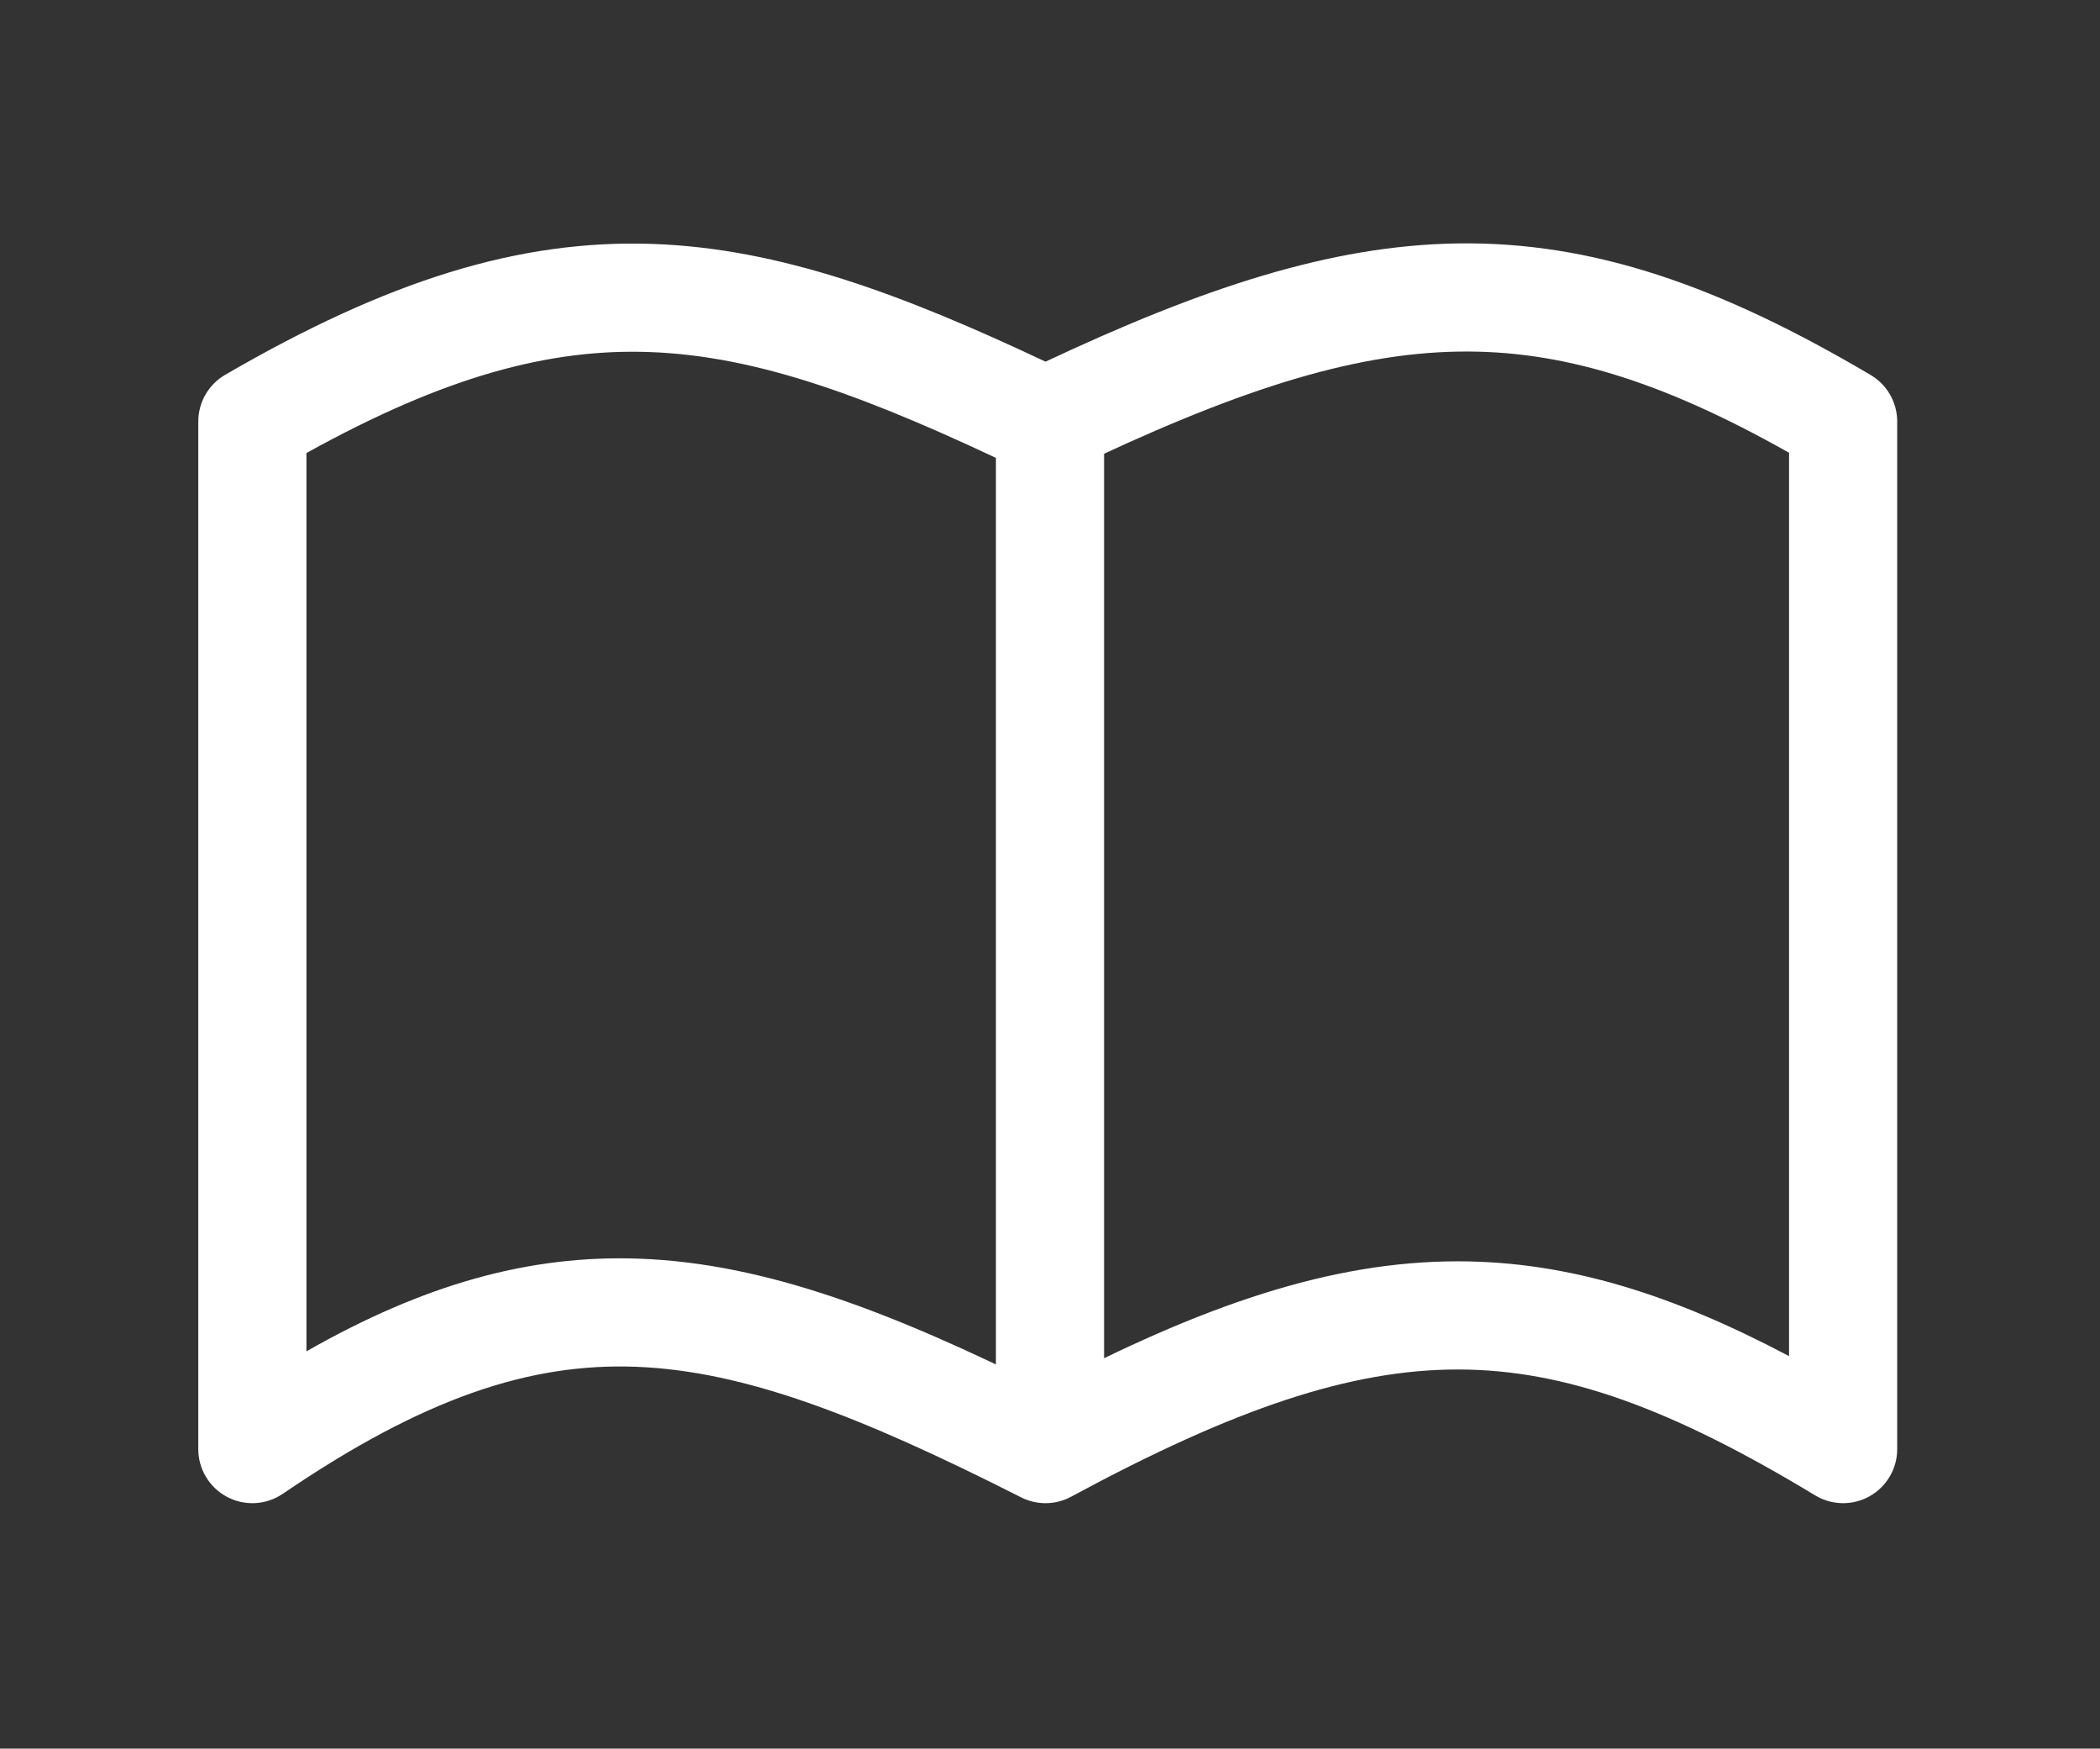
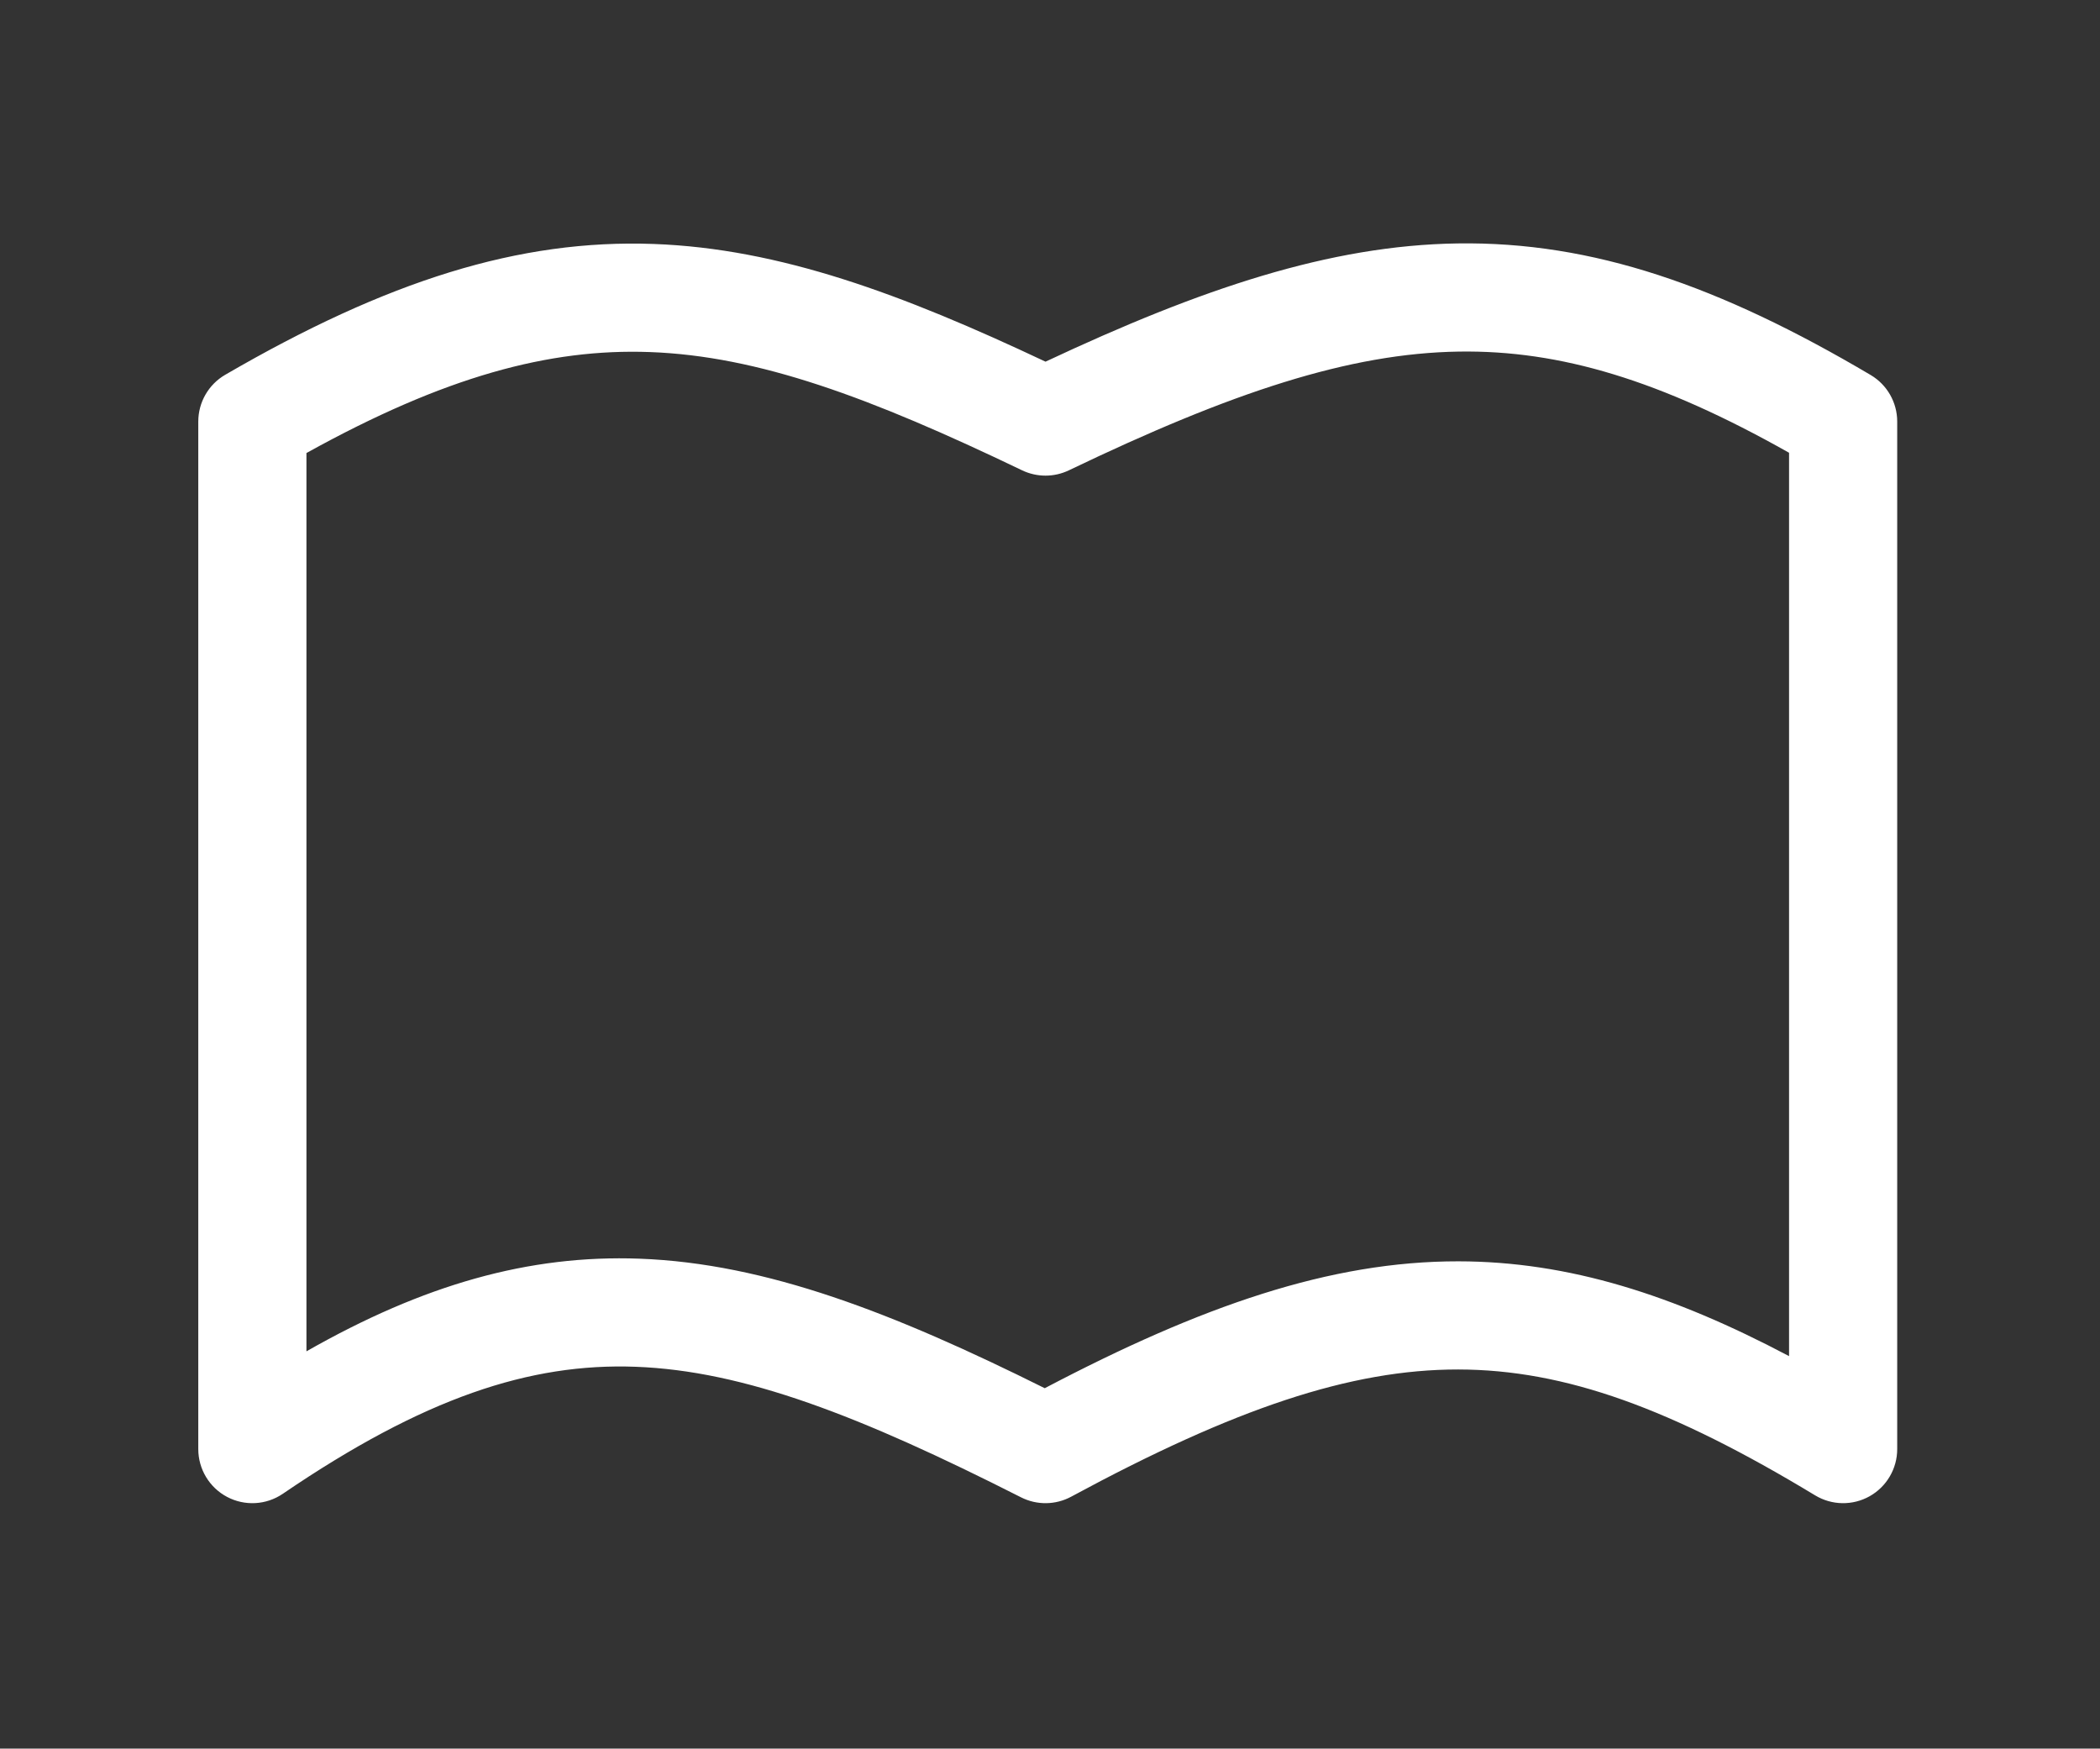
<svg xmlns="http://www.w3.org/2000/svg" width="233" height="194" viewBox="0 0 233 194" fill="none">
  <rect x="0" y="0" width="233" height="194" fill="#333333" stroke="none" />
  <path fill-rule="evenodd" clip-rule="evenodd" d="M161.884 39.006C149.723 39.189 136.671 43.501 118.597 52.178C116.955 52.967 115.044 52.966 113.402 52.178C96.492 44.056 84.162 39.498 72.095 39.059C60.944 38.653 49.348 41.757 34 50.262V149.924C46.97 142.531 58.677 139.19 70.966 139.645C85.058 140.166 99.169 145.678 115.918 154.014C133.299 144.879 147.594 139.919 161.816 139.937C174.056 139.954 185.639 143.654 198.5 150.455V50.231C184.245 42.186 173.109 38.837 161.884 39.006ZM161.703 27.007C176.731 26.781 190.833 31.718 207.554 41.605C209.38 42.684 210.5 44.648 210.5 46.769V160.769C210.5 162.935 209.333 164.932 207.447 165.996C205.561 167.059 203.248 167.024 201.395 165.903C185.489 156.282 173.667 151.953 161.8 151.937C149.847 151.922 136.937 156.276 118.852 166.048C117.122 166.983 115.042 167.011 113.288 166.121C95.401 157.056 82.554 152.082 70.523 151.636C58.802 151.203 47.027 155.066 31.378 165.728C29.541 166.98 27.161 167.113 25.196 166.074C23.23 165.034 22 162.993 22 160.769V46.769C22 44.631 23.138 42.655 24.986 41.581C42.956 31.143 57.596 26.523 72.532 27.067C86.511 27.576 100.064 32.605 116.003 40.125C133.277 32.013 147.553 27.221 161.703 27.007Z" fill="white" />
-   <path fill-rule="evenodd" clip-rule="evenodd" d="M122.5 46.5V161H110.5V46.5H122.5Z" fill="white" />
</svg>